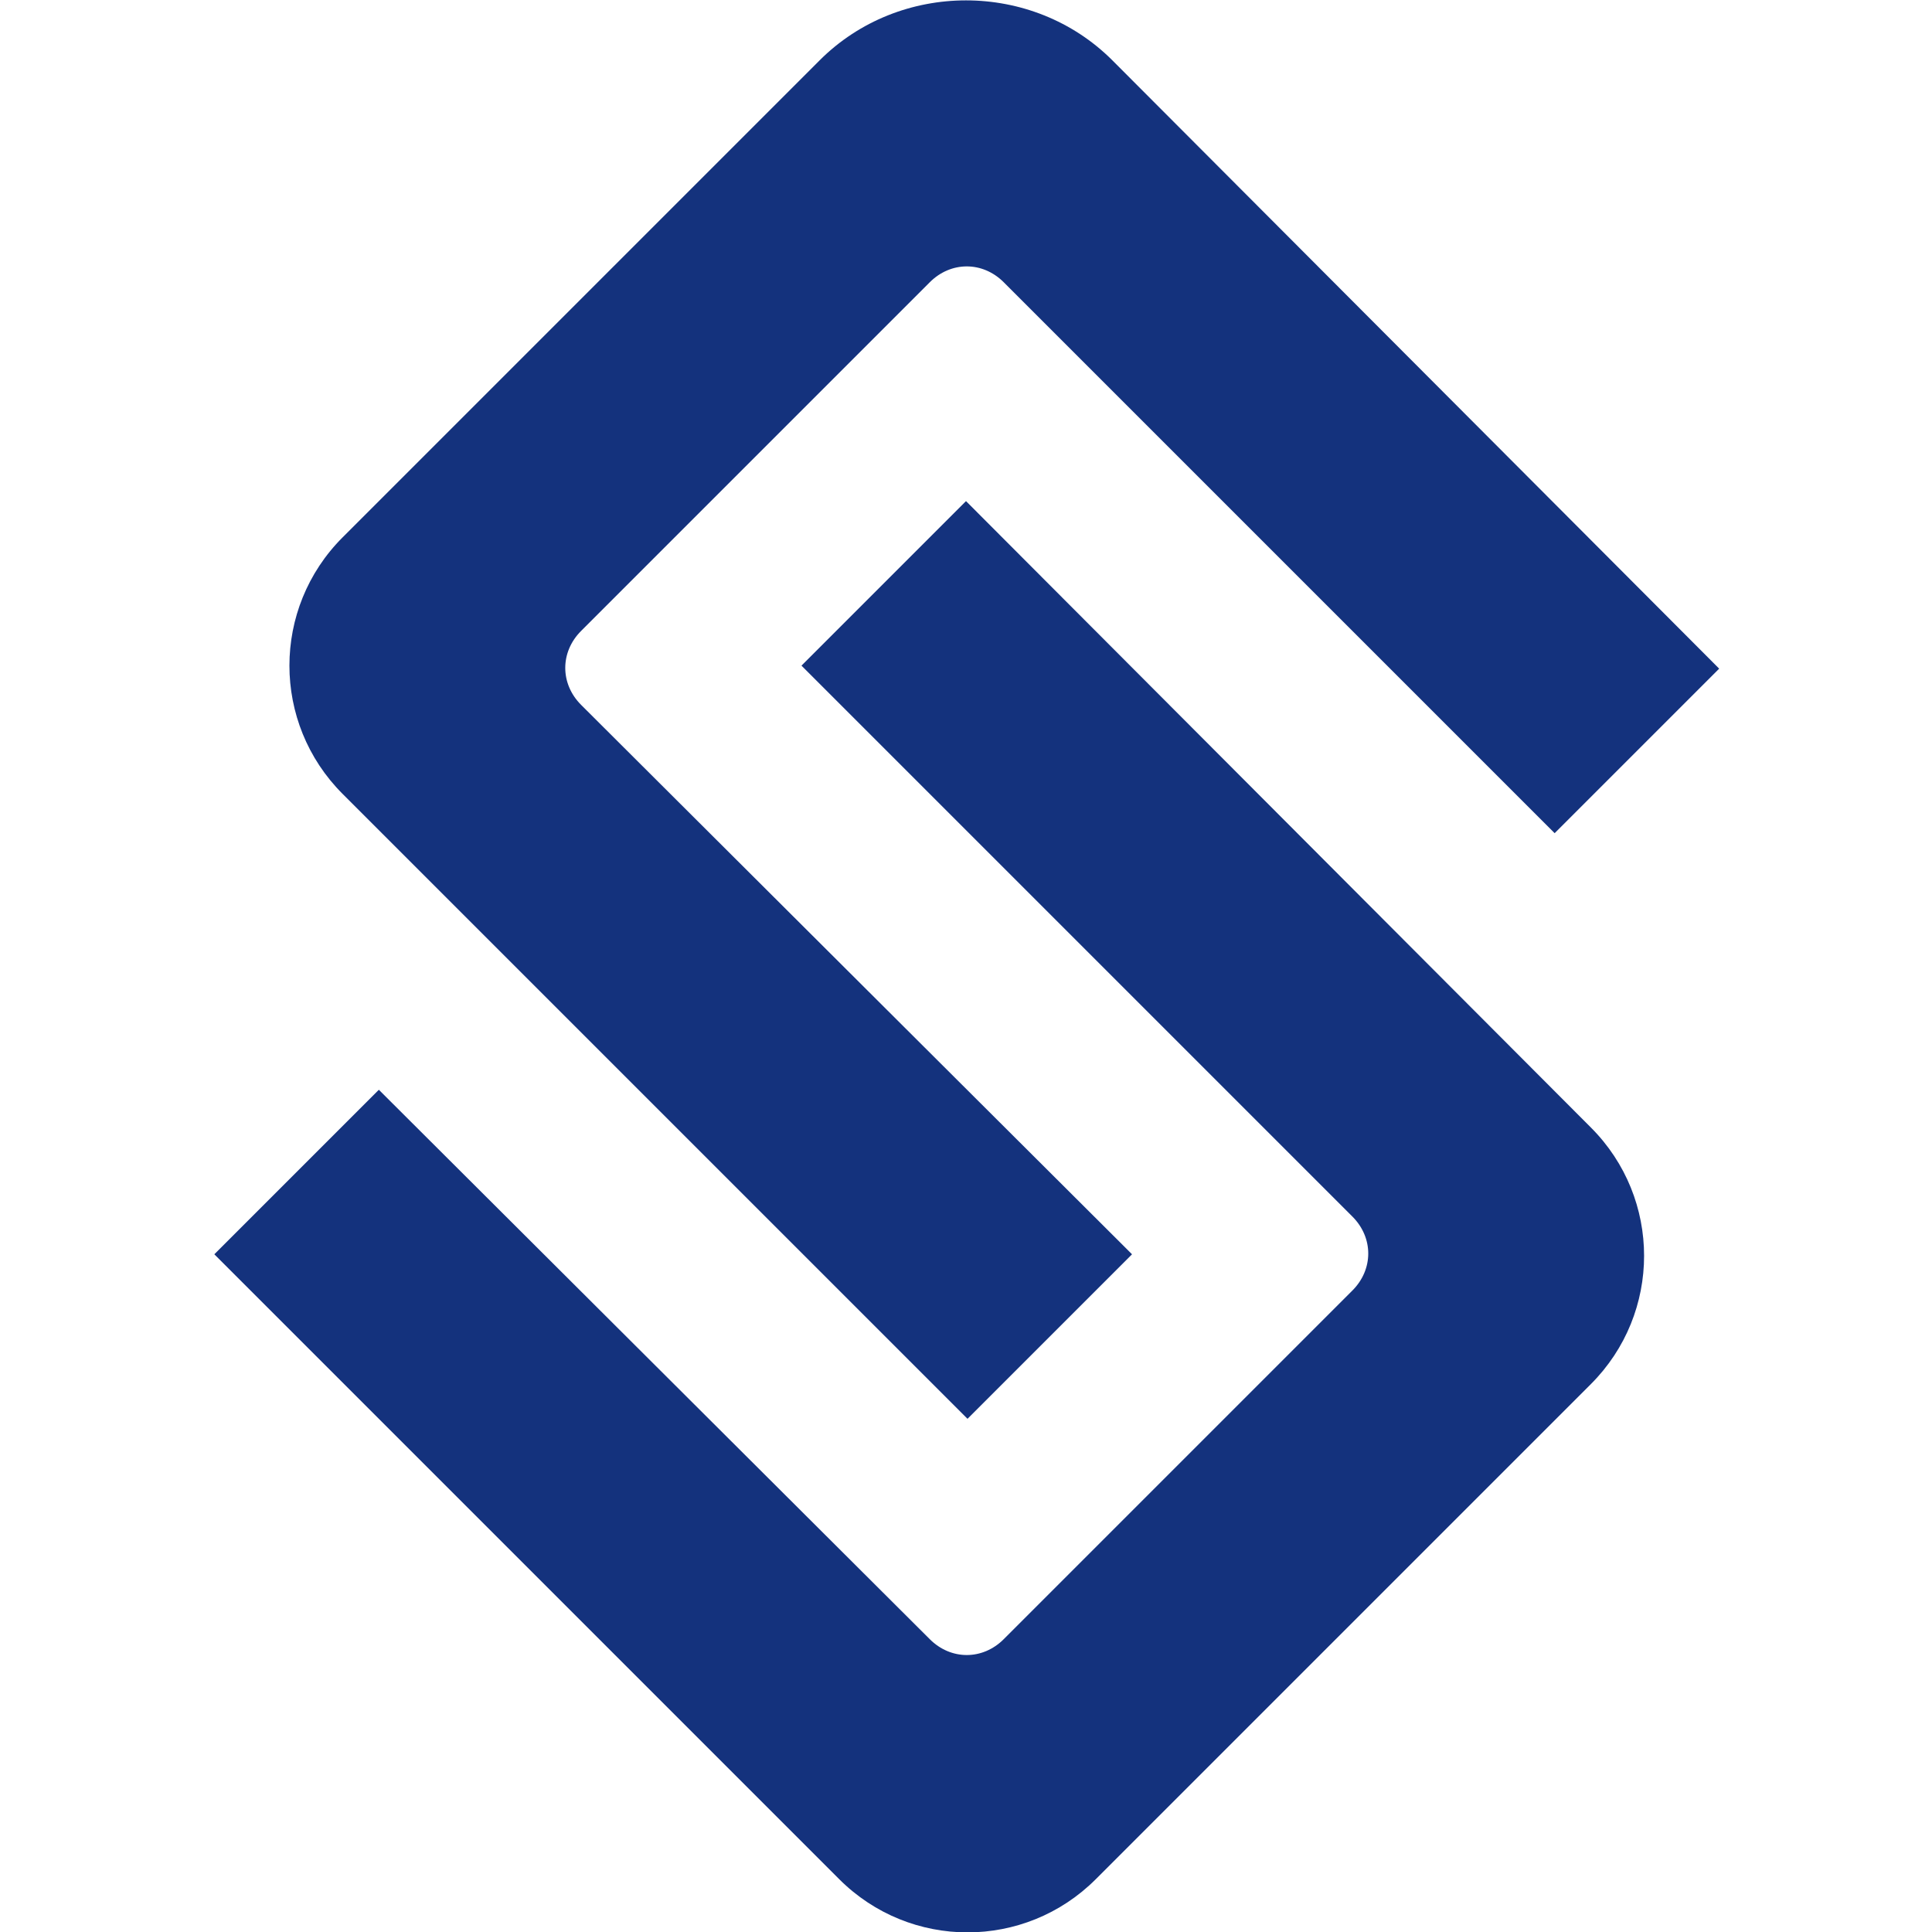
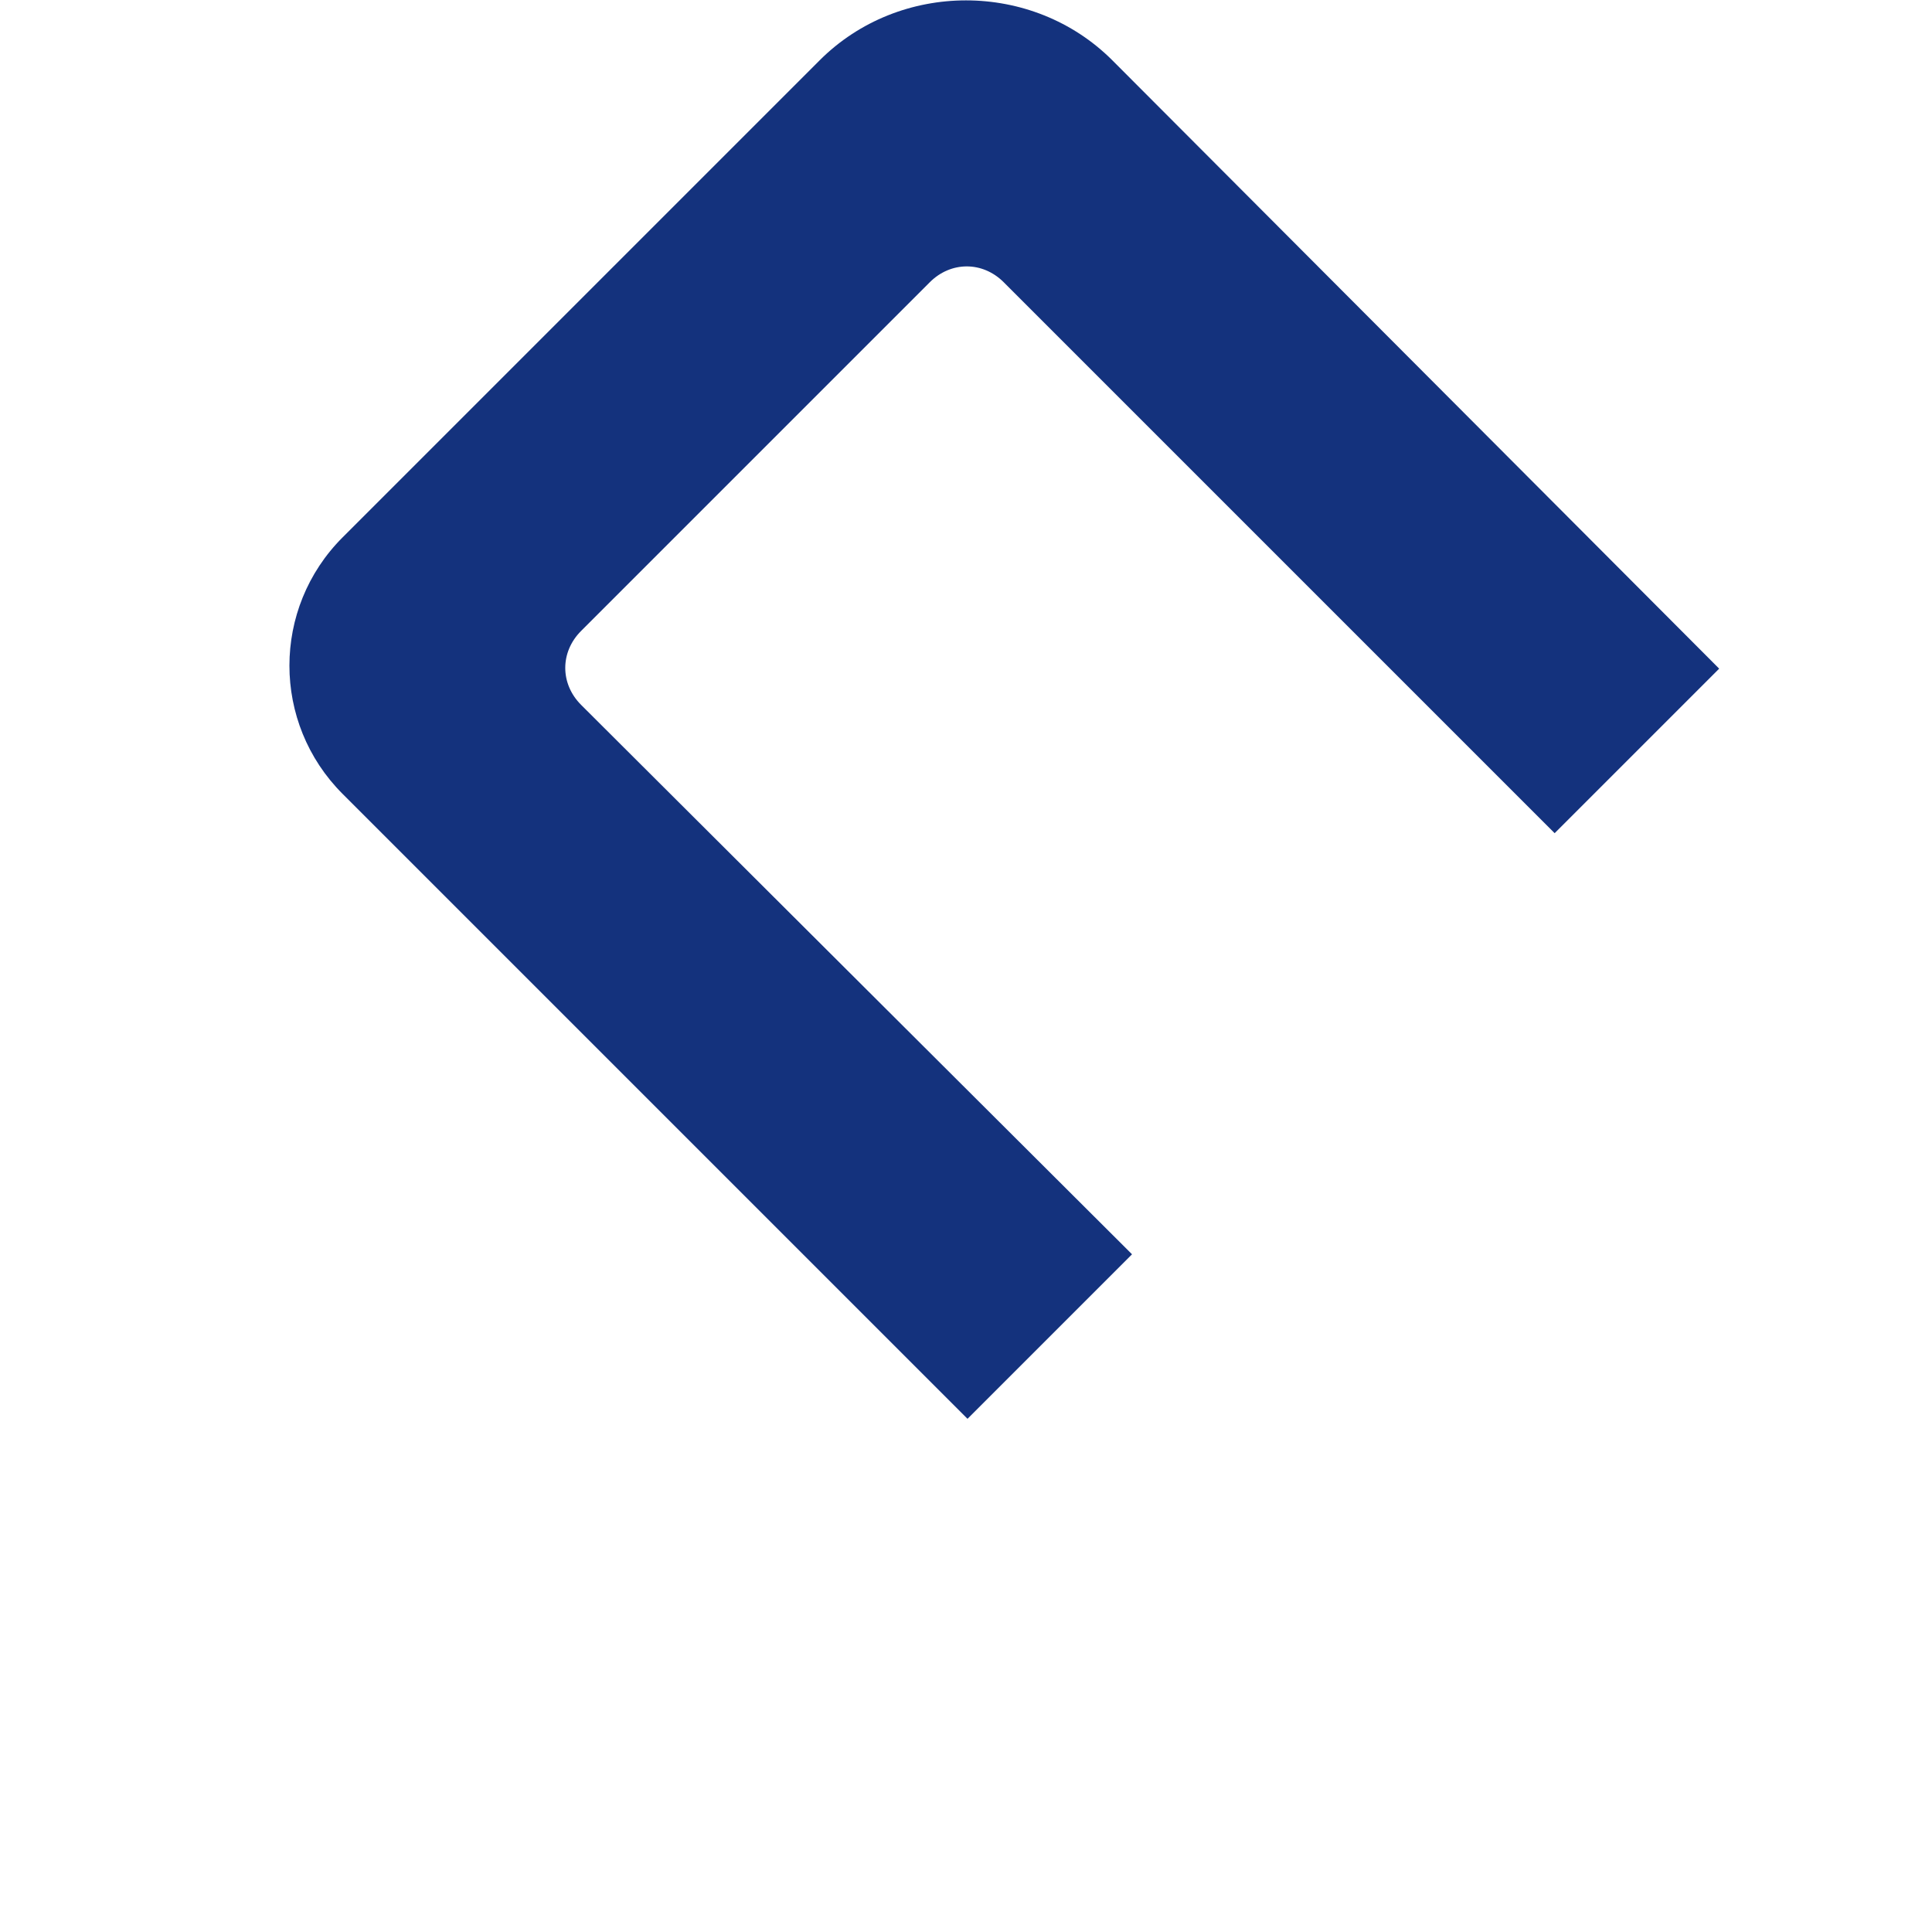
<svg xmlns="http://www.w3.org/2000/svg" id="Layer_2" version="1.1" viewBox="0 0 128 128">
  <defs>
    <style>
      .st0 {
        fill: #14327d;
      }

      .st1 {
        fill: #fff;
        opacity: 0;
      }
    </style>
  </defs>
  <rect class="st1" width="128" height="128" />
  <g id="Layer_2-2">
    <g id="_레이어_1">
      <g>
-         <path class="st0" d="M64,33.2h0l-5.5,5.5-5.4,5.4,36.5,36.5c1.4,1.4,1.4,3.5,0,4.9l-23.1,23.1c-1.4,1.4-3.5,1.4-4.9,0l-36.5-36.4-10.9,10.9,40.2,40.2h0l1.2,1.2c4.7,4.7,12.3,4.7,17,0l1.2-1.2h0l30.4-30.4,1.2-1.2c4.7-4.7,4.7-12.3,0-17l-41.3-41.4h0Z" />
-         <path class="st0" d="M73.7,4c-5.3-5.3-14.1-5.3-19.4,0l-31.6,31.6c-4.7,4.7-4.7,12.3,0,17h0l1.2,1.2,40.2,40.2,10.9-10.9-36.5-36.4c-1.4-1.4-1.4-3.5,0-4.9l23.1-23.1c1.4-1.4,3.5-1.4,4.9,0l36.5,36.5,10.9-10.9h0L73.7,4Z" />
+         <path class="st0" d="M73.7,4c-5.3-5.3-14.1-5.3-19.4,0l-31.6,31.6c-4.7,4.7-4.7,12.3,0,17l1.2,1.2,40.2,40.2,10.9-10.9-36.5-36.4c-1.4-1.4-1.4-3.5,0-4.9l23.1-23.1c1.4-1.4,3.5-1.4,4.9,0l36.5,36.5,10.9-10.9h0L73.7,4Z" />
      </g>
    </g>
  </g>
</svg>